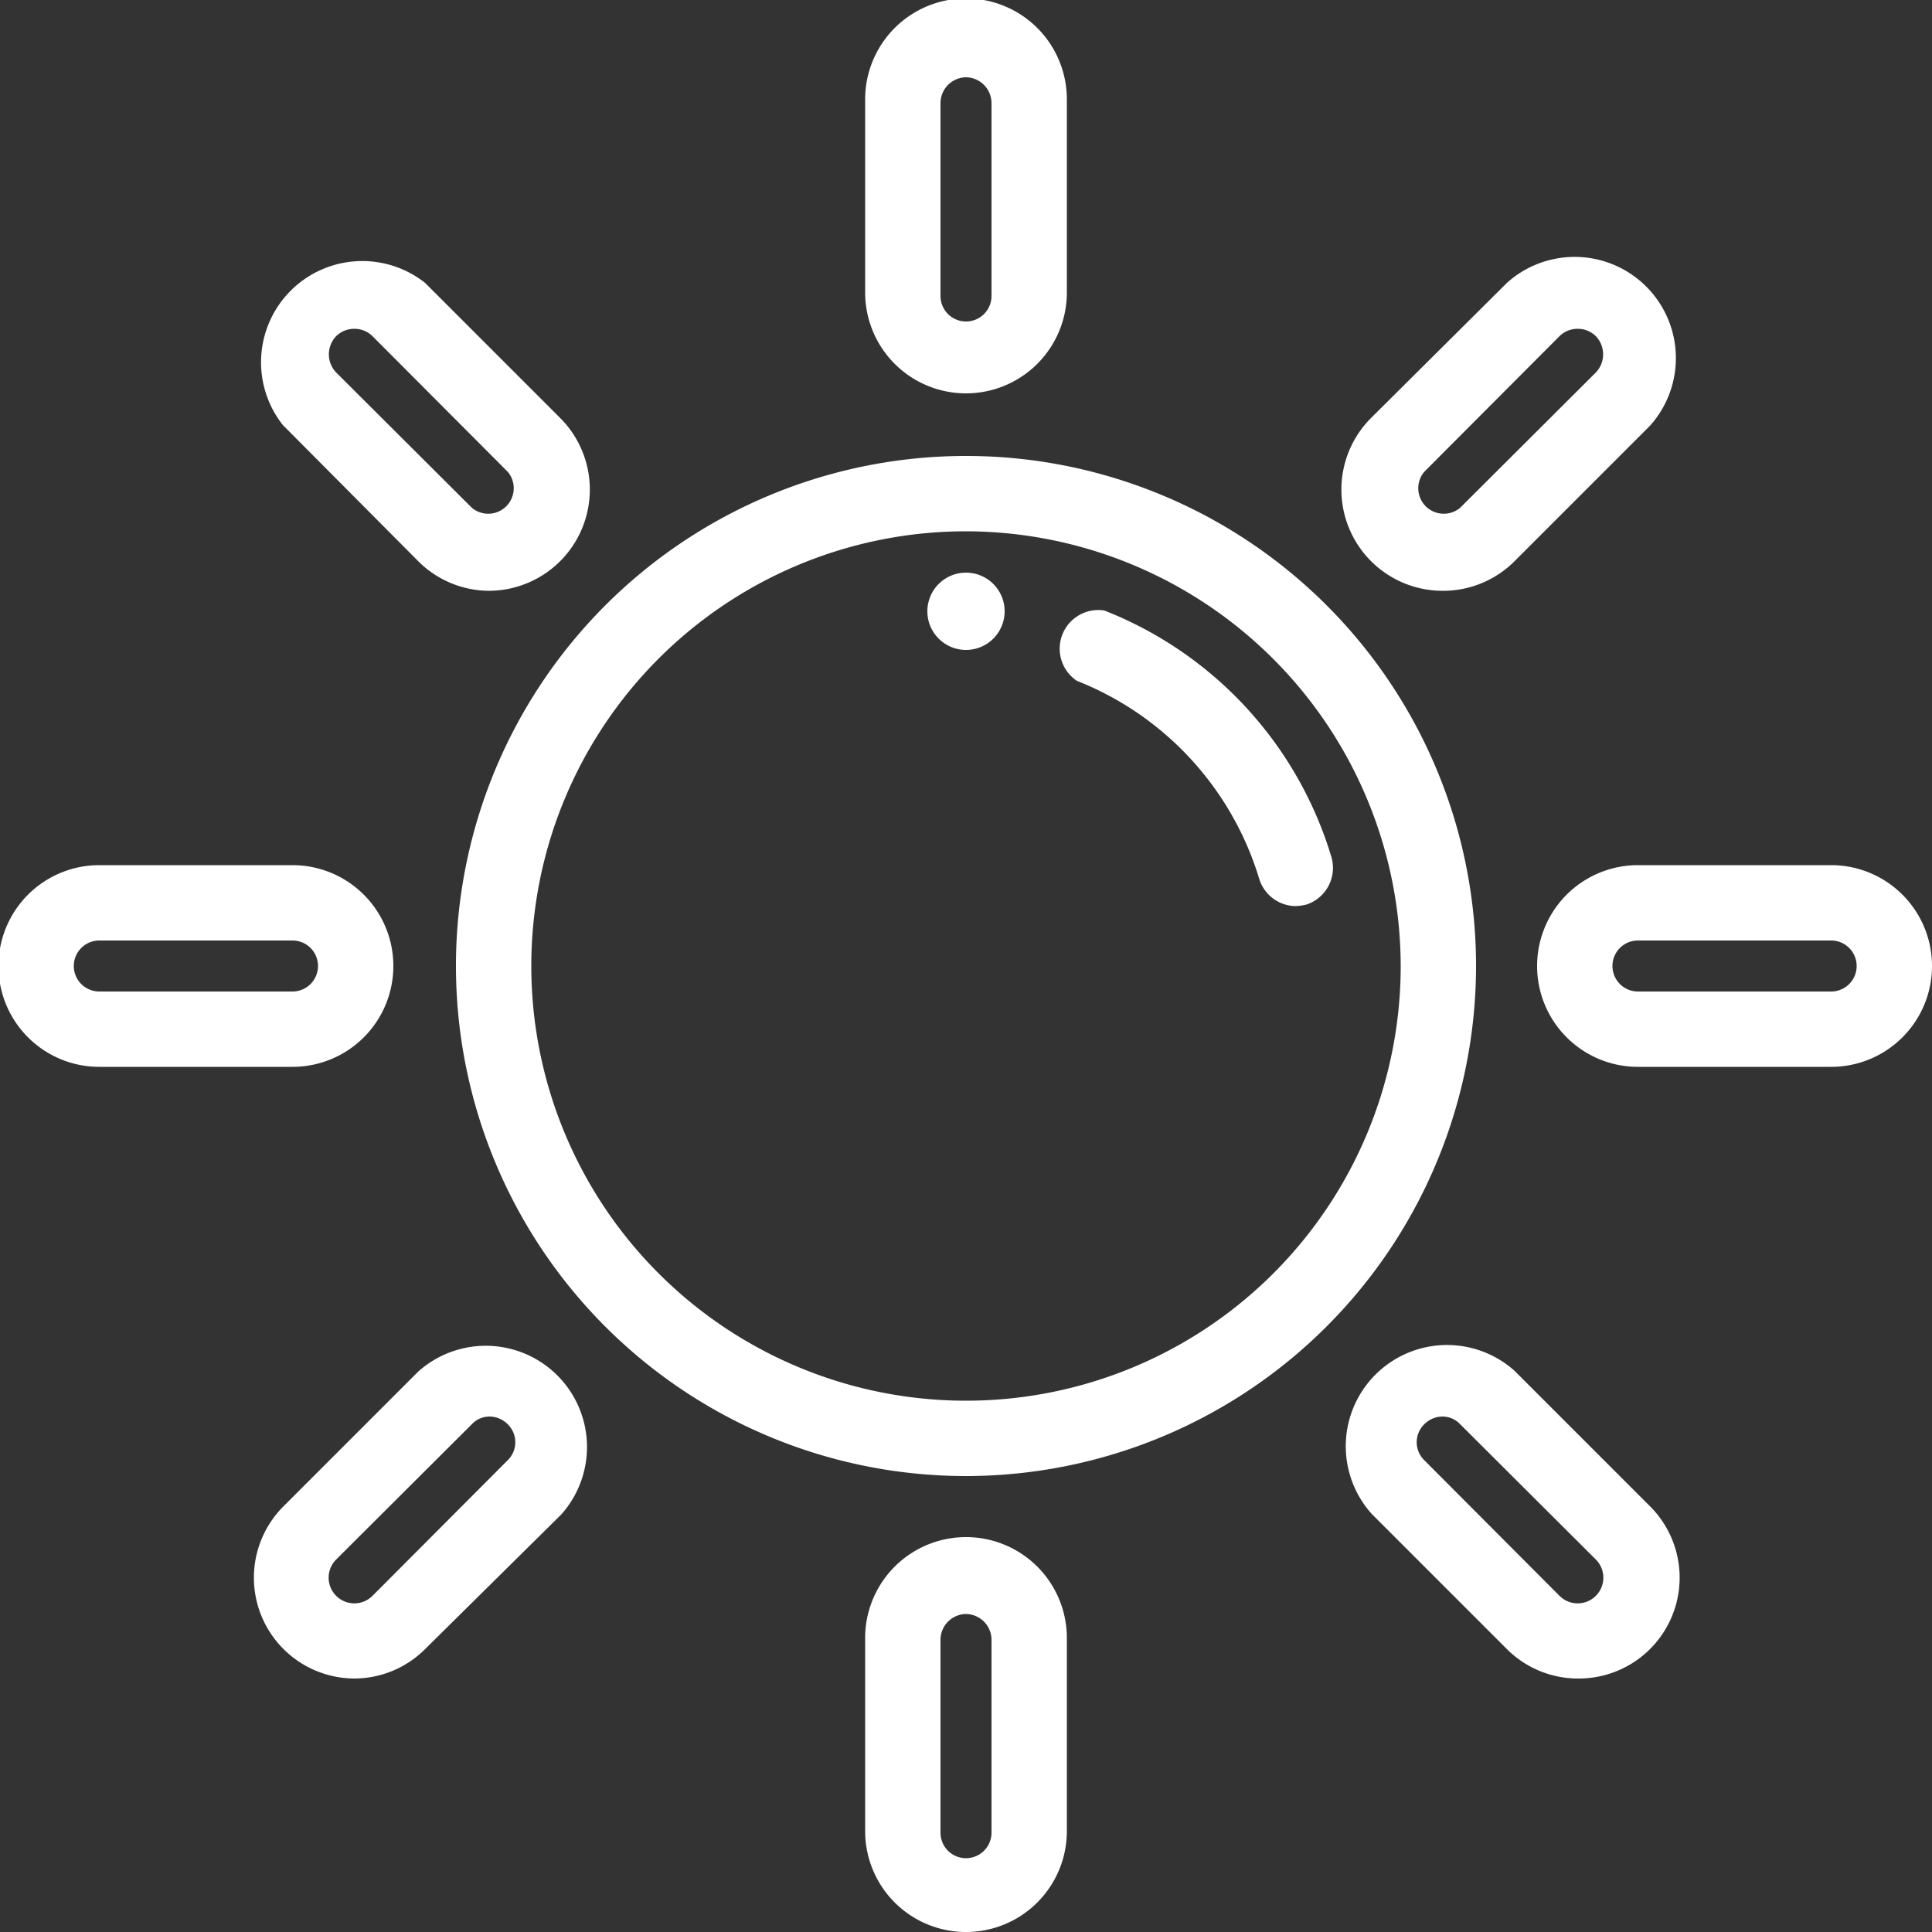
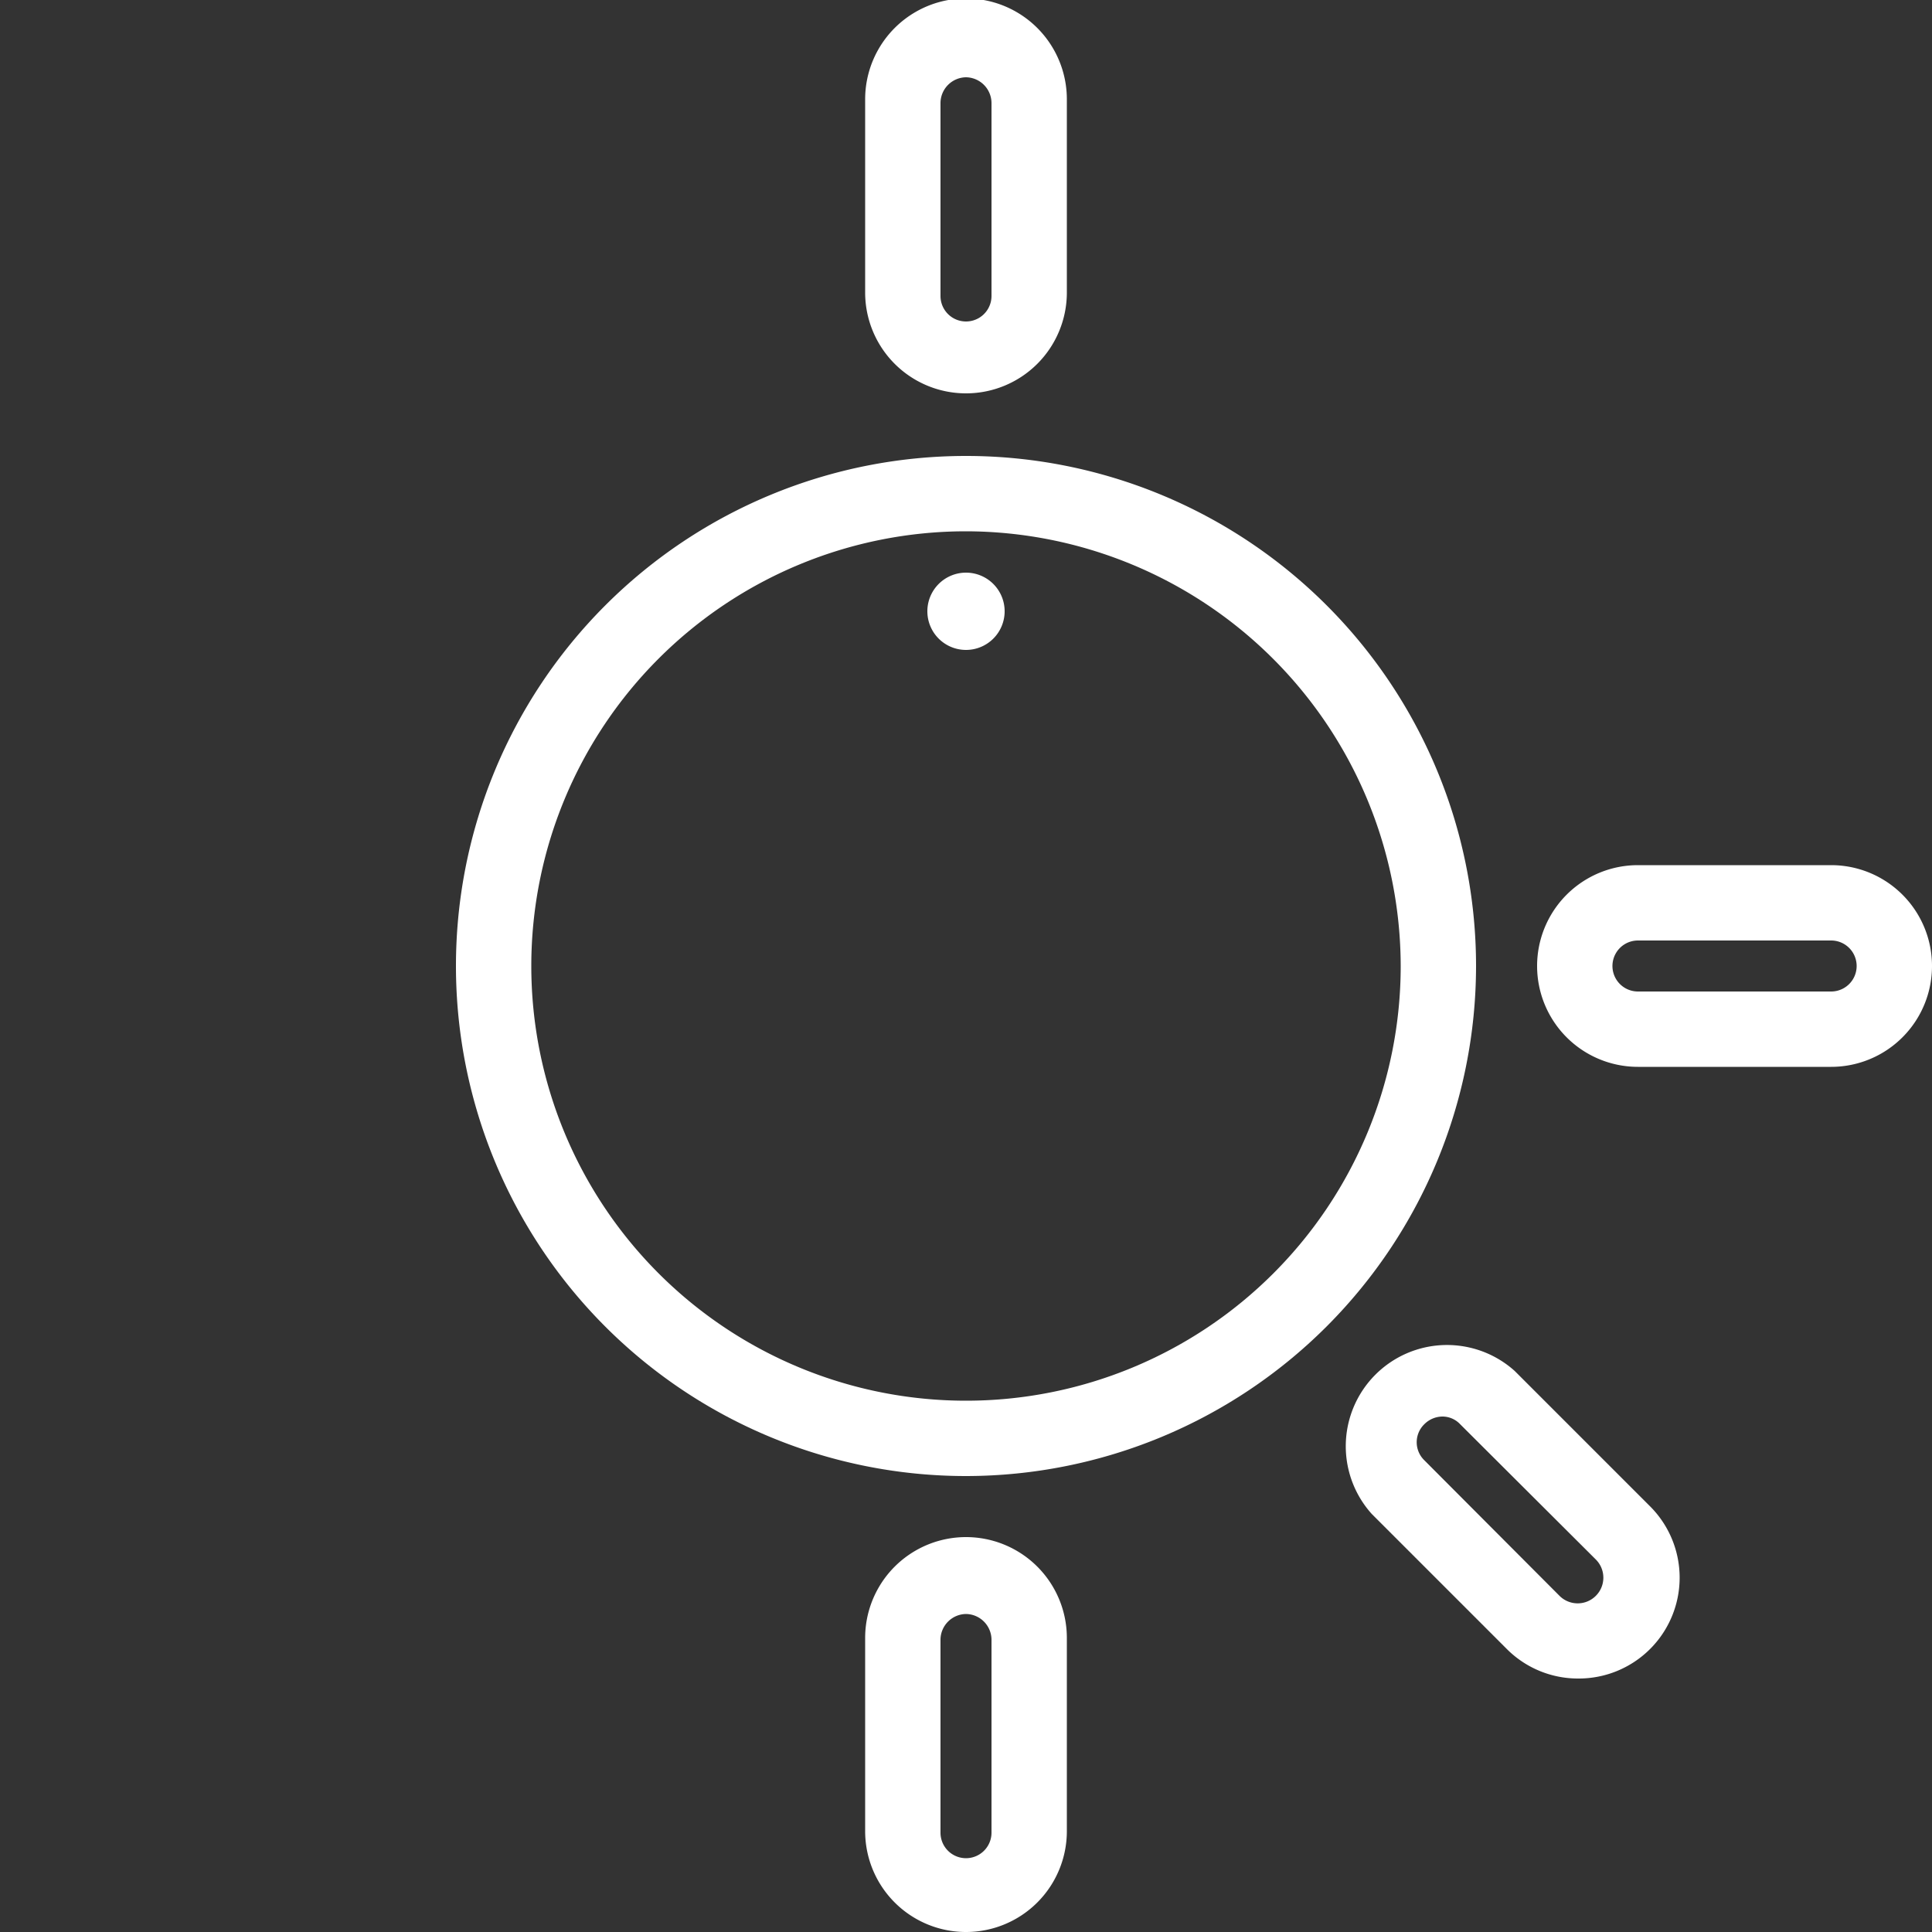
<svg xmlns="http://www.w3.org/2000/svg" id="Слой_1" data-name="Слой 1" viewBox="0 0 50 50">
  <rect x="0" y="0" width="50" height="50" fill="#333333" stroke="none" />
  <defs>
    <style>.cls-1{fill:#fff;}</style>
  </defs>
  <title>ico-seo</title>
-   <path class="cls-1" d="M33.53,23.45a1,1,0,0,1-.94-.7,8,8,0,0,0-4.72-5.13,1,1,0,0,1,.71-1.82,9.92,9.92,0,0,1,5.88,6.39,1,1,0,0,1-.65,1.22A1.45,1.45,0,0,1,33.53,23.45Z" />
  <path class="cls-1" d="M25,38.2A13.2,13.2,0,1,1,38.2,25,13.21,13.21,0,0,1,25,38.2Zm0-24.45A11.25,11.25,0,1,0,36.25,25,11.27,11.27,0,0,0,25,13.75Z" />
  <path class="cls-1" d="M25,10.18a2.61,2.61,0,0,1-2.61-2.61v-5a2.61,2.61,0,1,1,5.22,0v5A2.61,2.61,0,0,1,25,10.18ZM25,2a.67.67,0,0,0-.66.66v5a.66.66,0,0,0,1.32,0v-5A.67.67,0,0,0,25,2Z" />
  <path class="cls-1" d="M25,50a2.61,2.61,0,0,1-2.61-2.61v-5a2.61,2.61,0,0,1,5.22,0v5A2.61,2.61,0,0,1,25,50Zm0-8.23a.67.67,0,0,0-.66.66v5a.66.66,0,1,0,1.32,0v-5A.67.67,0,0,0,25,41.77Z" />
-   <path class="cls-1" d="M37.33,15.29a2.62,2.62,0,0,1-1.85-4.47L39,7.32a2.62,2.62,0,0,1,3.7,3.7l-3.5,3.5A2.61,2.61,0,0,1,37.33,15.29Zm3.5-6.78a.66.66,0,0,0-.47.19l-3.5,3.51a.66.66,0,0,0,.93.93l3.51-3.5a.68.68,0,0,0,0-.94.66.66,0,0,0-.47-.19Z" />
-   <path class="cls-1" d="M9.17,43.44A2.61,2.61,0,0,1,7.32,39l3.5-3.5a2.62,2.62,0,0,1,3.7,3.7L11,42.68A2.6,2.6,0,0,1,9.17,43.44Zm3.5-6.78a.63.63,0,0,0-.46.2L8.7,40.36a.66.66,0,0,0,.94.94l3.5-3.51a.65.65,0,0,0,0-.93A.67.67,0,0,0,12.67,36.66Z" />
  <path class="cls-1" d="M47.39,27.61h-5a2.61,2.61,0,0,1,0-5.22h5a2.61,2.61,0,0,1,0,5.22Zm-5-3.27a.66.66,0,1,0,0,1.32h5a.66.66,0,0,0,0-1.32Z" />
-   <path class="cls-1" d="M7.57,27.61h-5a2.61,2.61,0,0,1,0-5.22h5a2.61,2.61,0,0,1,0,5.22Zm-5-3.27a.66.66,0,1,0,0,1.32h5a.66.66,0,0,0,0-1.32Z" />
  <path class="cls-1" d="M40.83,43.44A2.6,2.6,0,0,1,39,42.68l-3.5-3.5a2.62,2.62,0,0,1,3.7-3.7l3.5,3.5a2.61,2.61,0,0,1-1.85,4.46Zm-3.5-6.78a.67.67,0,0,0-.47.2.65.65,0,0,0,0,.93l3.5,3.51a.66.66,0,0,0,.94-.94l-3.51-3.5a.63.63,0,0,0-.46-.2Z" />
-   <path class="cls-1" d="M12.67,15.29a2.61,2.61,0,0,1-1.85-.77L7.32,11A2.62,2.62,0,0,1,11,7.32l3.5,3.5a2.62,2.62,0,0,1-1.85,4.47ZM9.17,8.51a.66.66,0,0,0-.47.19.68.68,0,0,0,0,.94l3.51,3.5a.66.66,0,0,0,.93-.93L9.64,8.7A.66.66,0,0,0,9.17,8.51Z" />
  <path class="cls-1" d="M25,16.82h0a1,1,0,1,1,1-1A1,1,0,0,1,25,16.82Z" />
</svg>